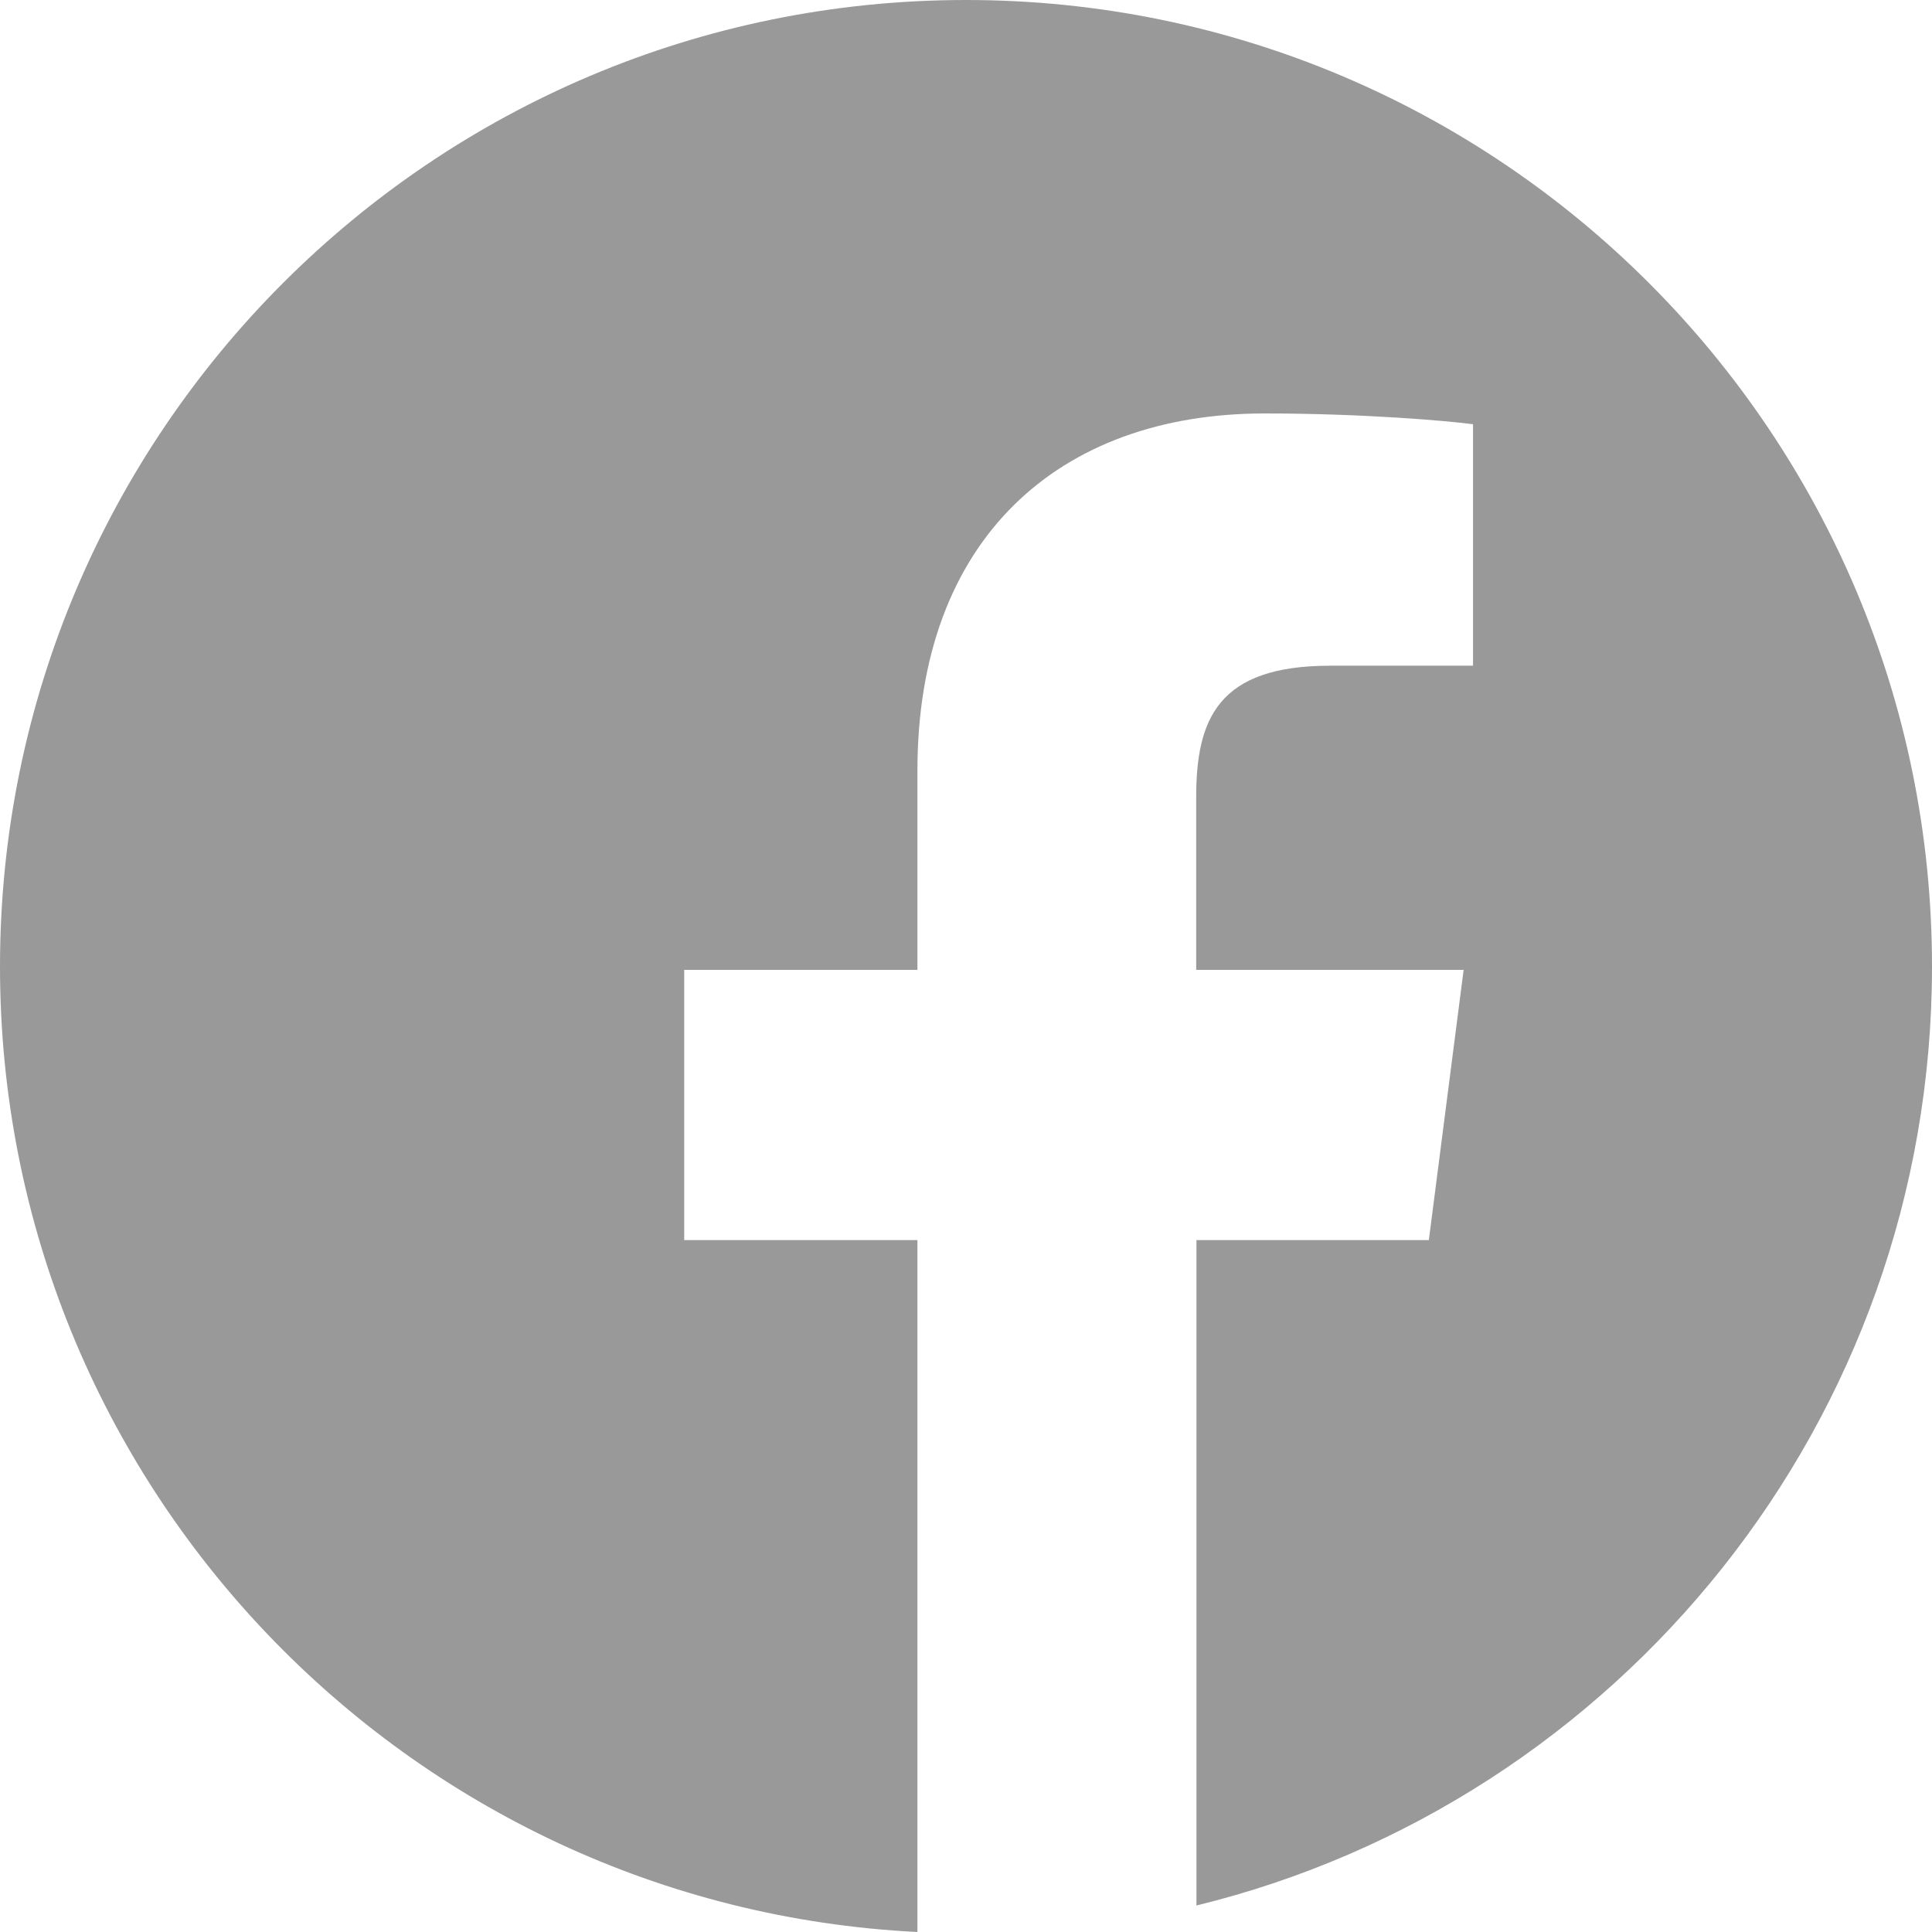
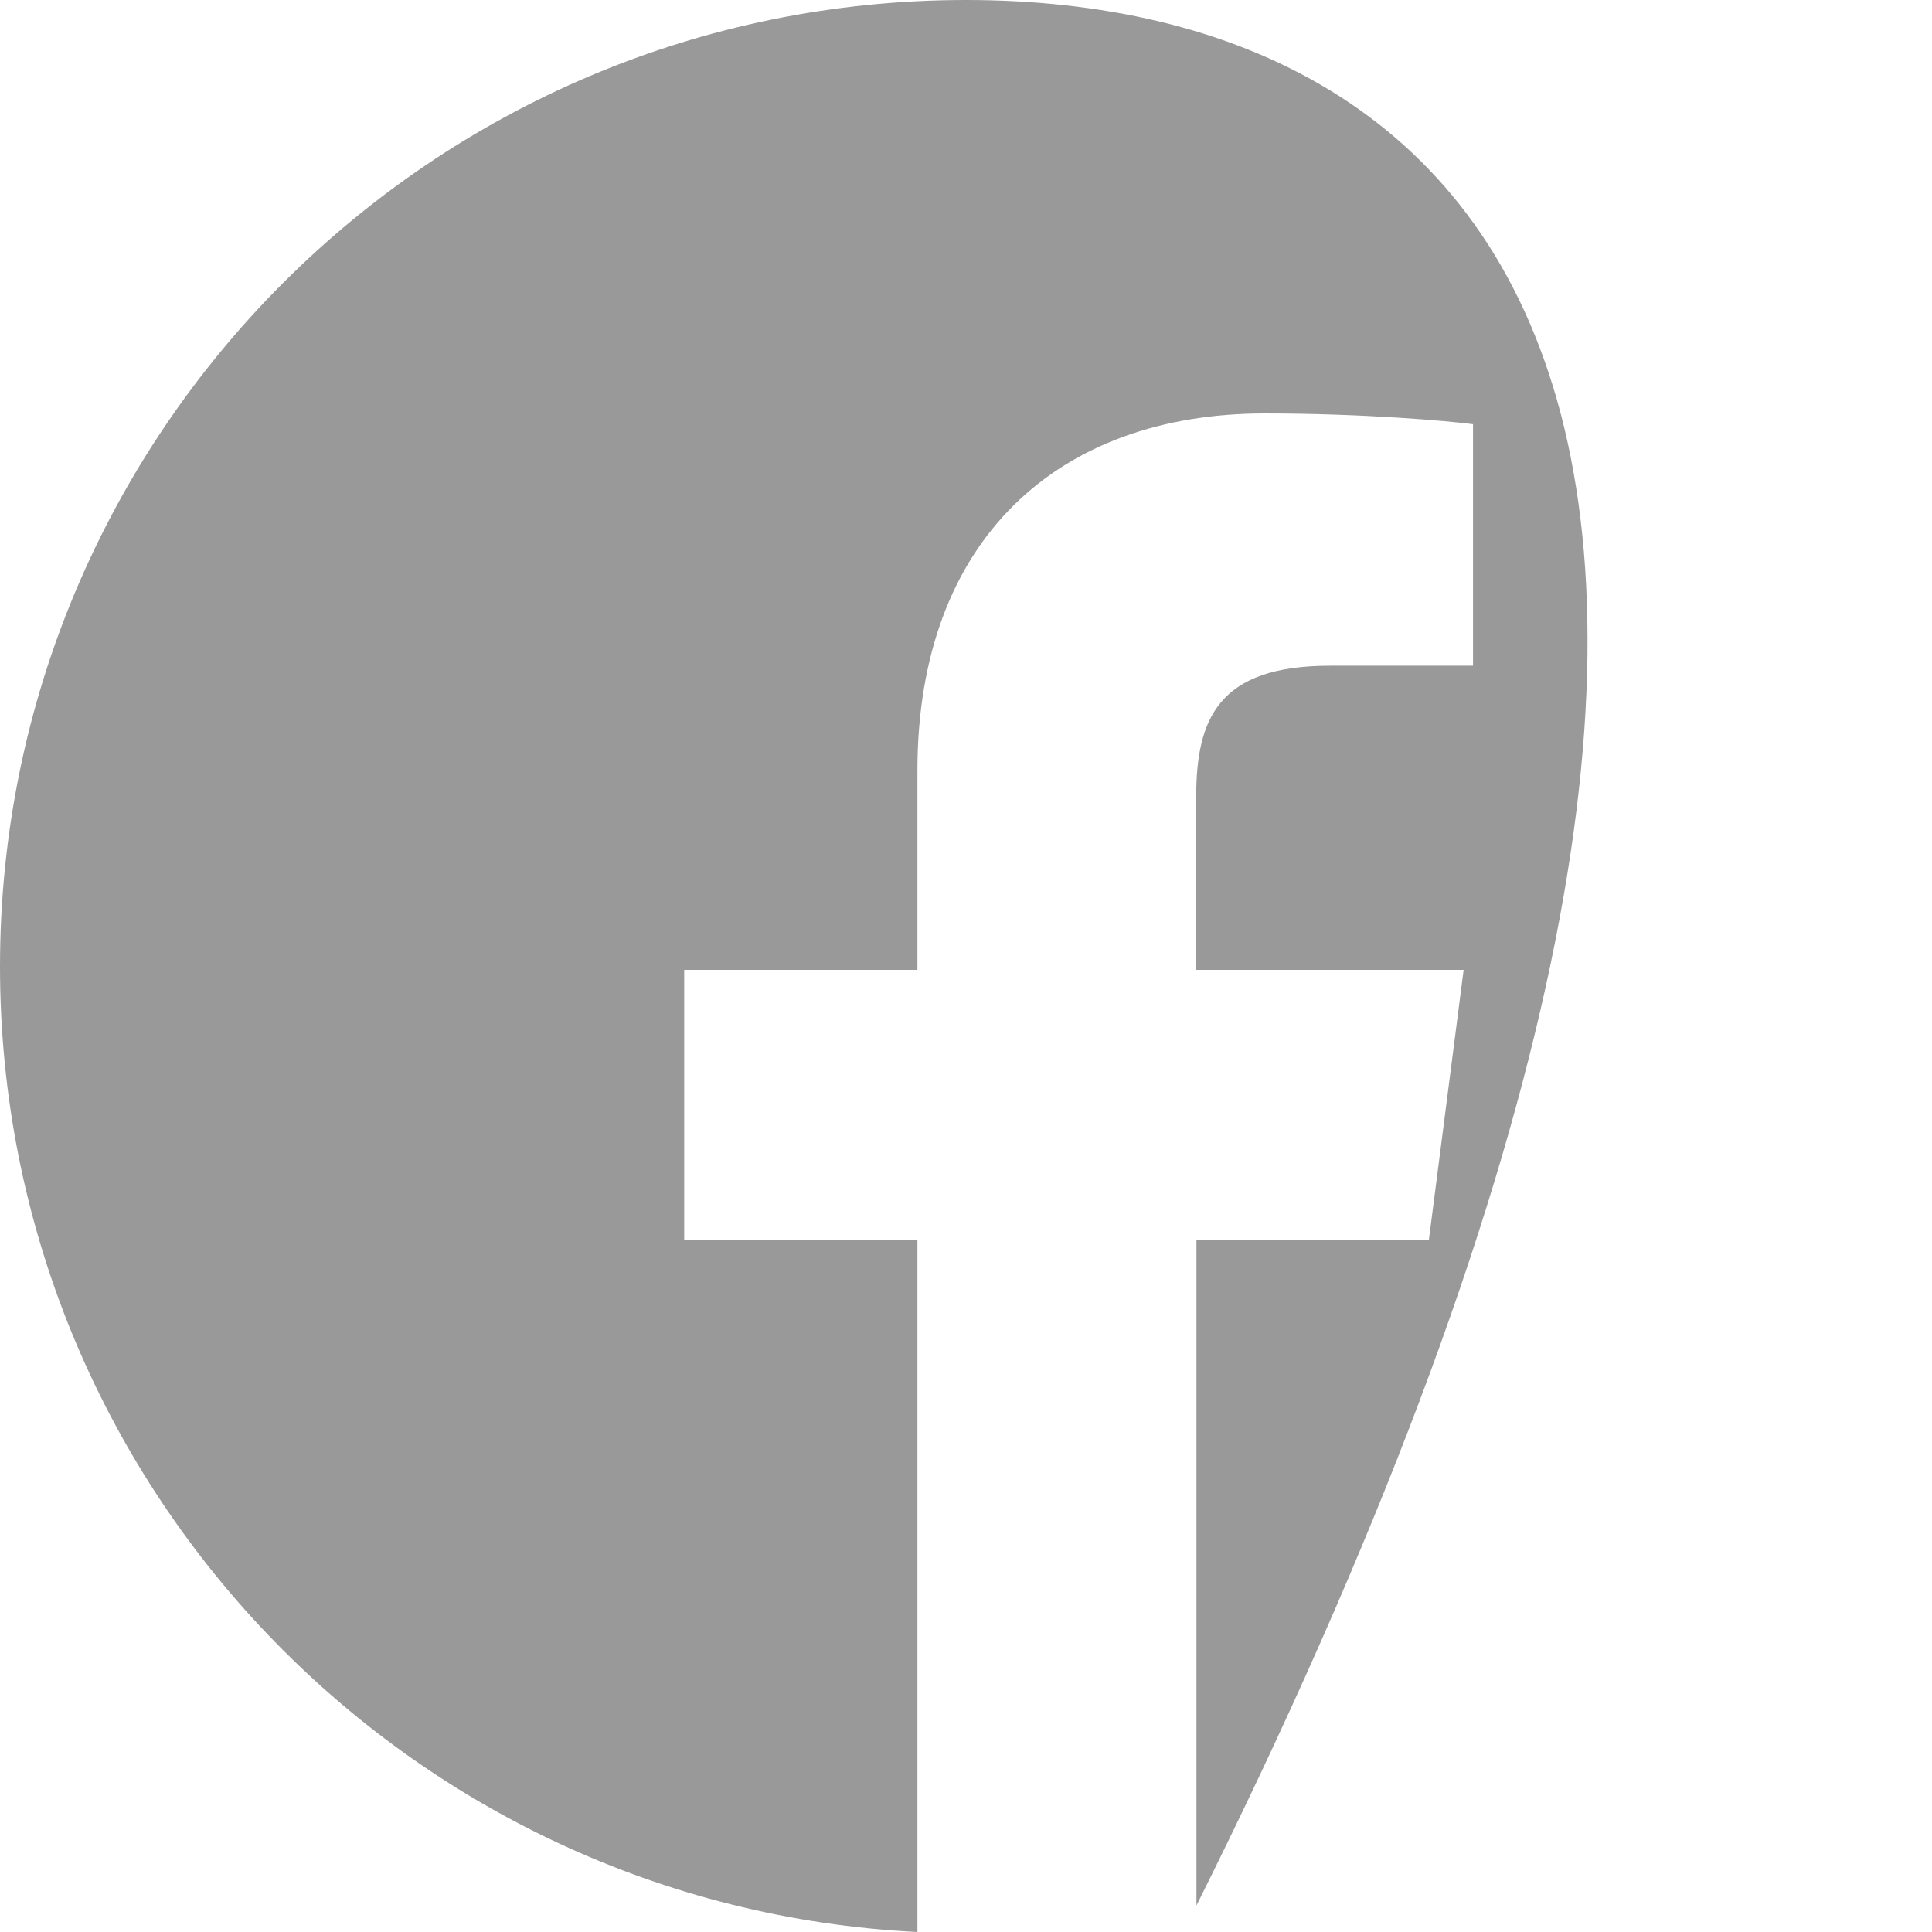
<svg xmlns="http://www.w3.org/2000/svg" version="1.1" id="Layer_1" x="0px" y="0px" viewBox="0 0 70 70" style="enable-background:new 0 0 70 70;" xml:space="preserve">
  <style type="text/css">
	.st0{fill:#999999;}
</style>
-   <path class="st0" d="M35,0C15.67,0,0,15.68,0,35.02C0,53.77,14.73,69.08,33.24,70V44.93h-8.45v-9.79h8.45v-7.22  c0-8.38,5.11-12.94,12.58-12.94c3.58,0,6.65,0.27,7.55,0.39v8.75l-5.18,0c-4.06,0-4.85,1.93-4.85,4.77v6.25h9.69l-1.26,9.79h-8.42  v24.11C58.64,65.3,70,51.49,70,35.02C70,15.68,54.33,0,35,0z" />
+   <path class="st0" d="M35,0C15.67,0,0,15.68,0,35.02C0,53.77,14.73,69.08,33.24,70V44.93h-8.45v-9.79h8.45v-7.22  c0-8.38,5.11-12.94,12.58-12.94c3.58,0,6.65,0.27,7.55,0.39v8.75l-5.18,0c-4.06,0-4.85,1.93-4.85,4.77v6.25h9.69l-1.26,9.79h-8.42  v24.11C70,15.68,54.33,0,35,0z" />
</svg>